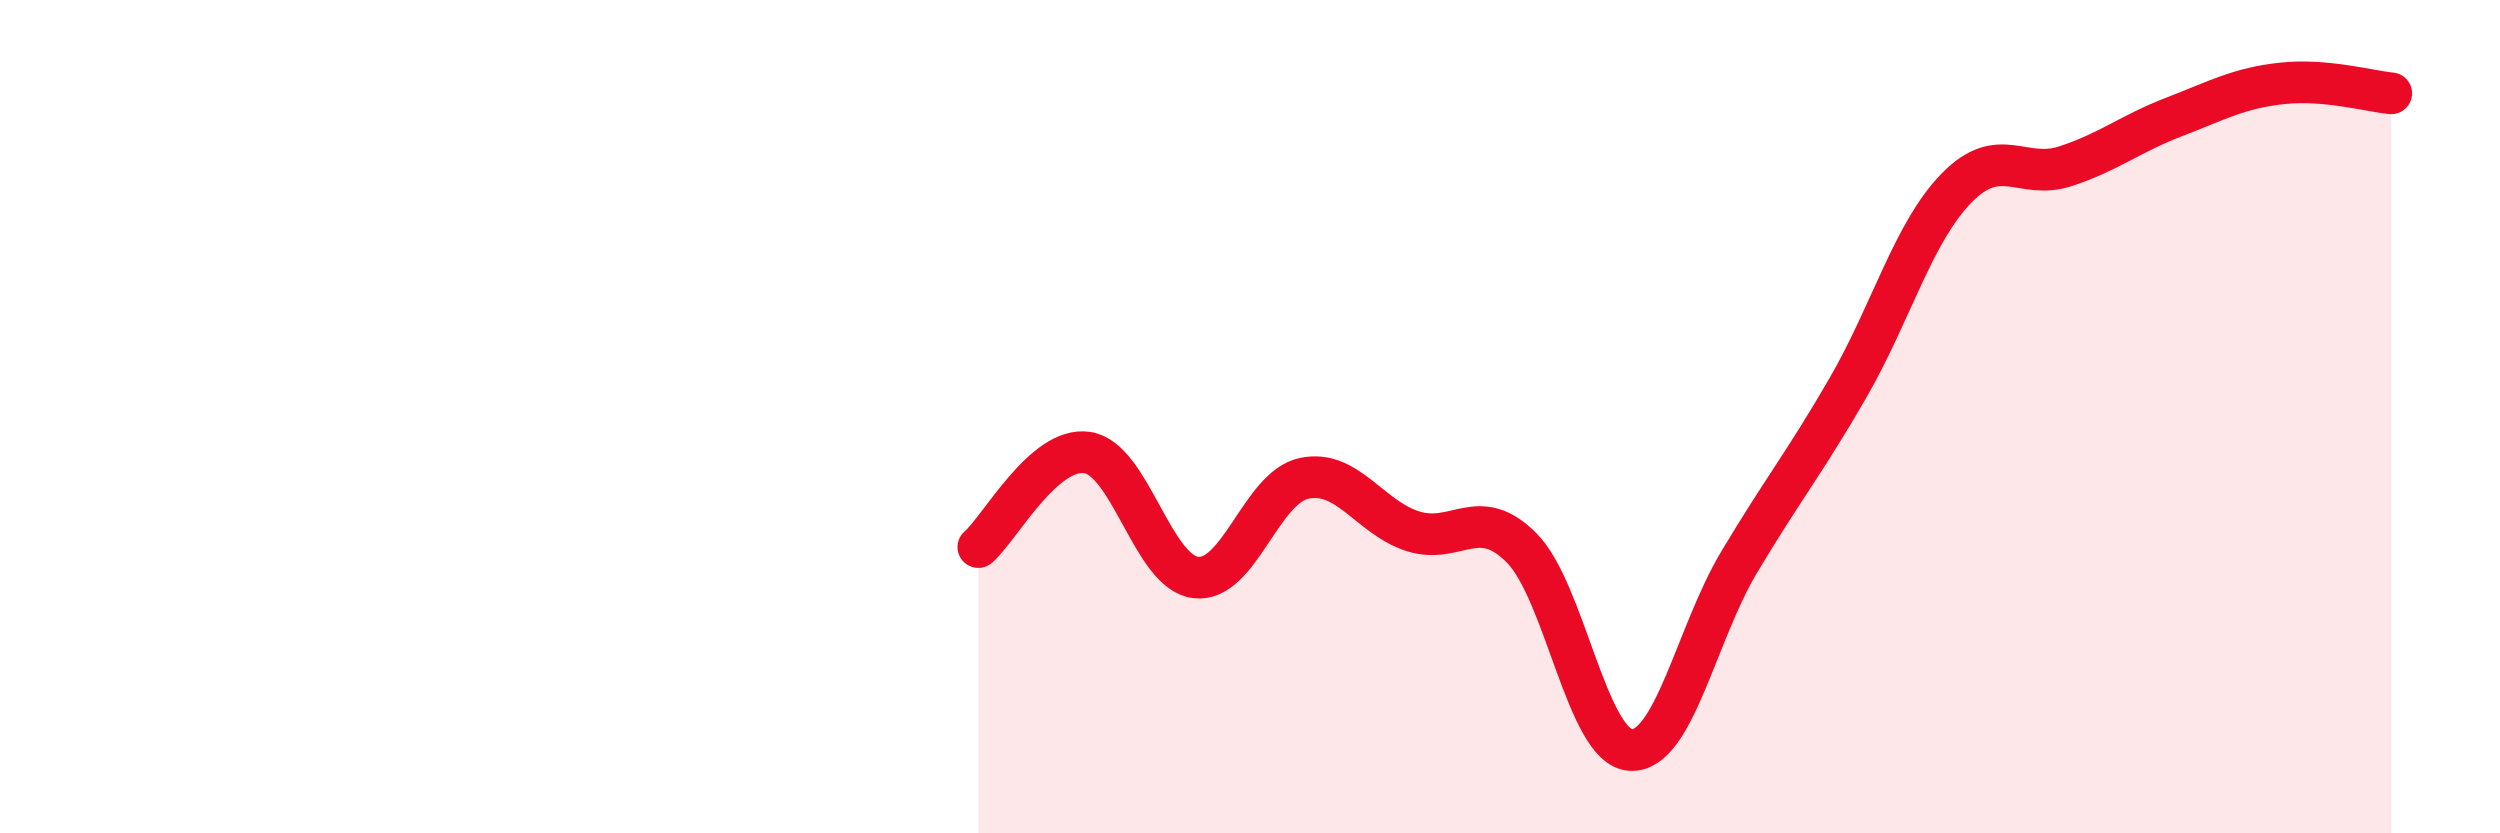
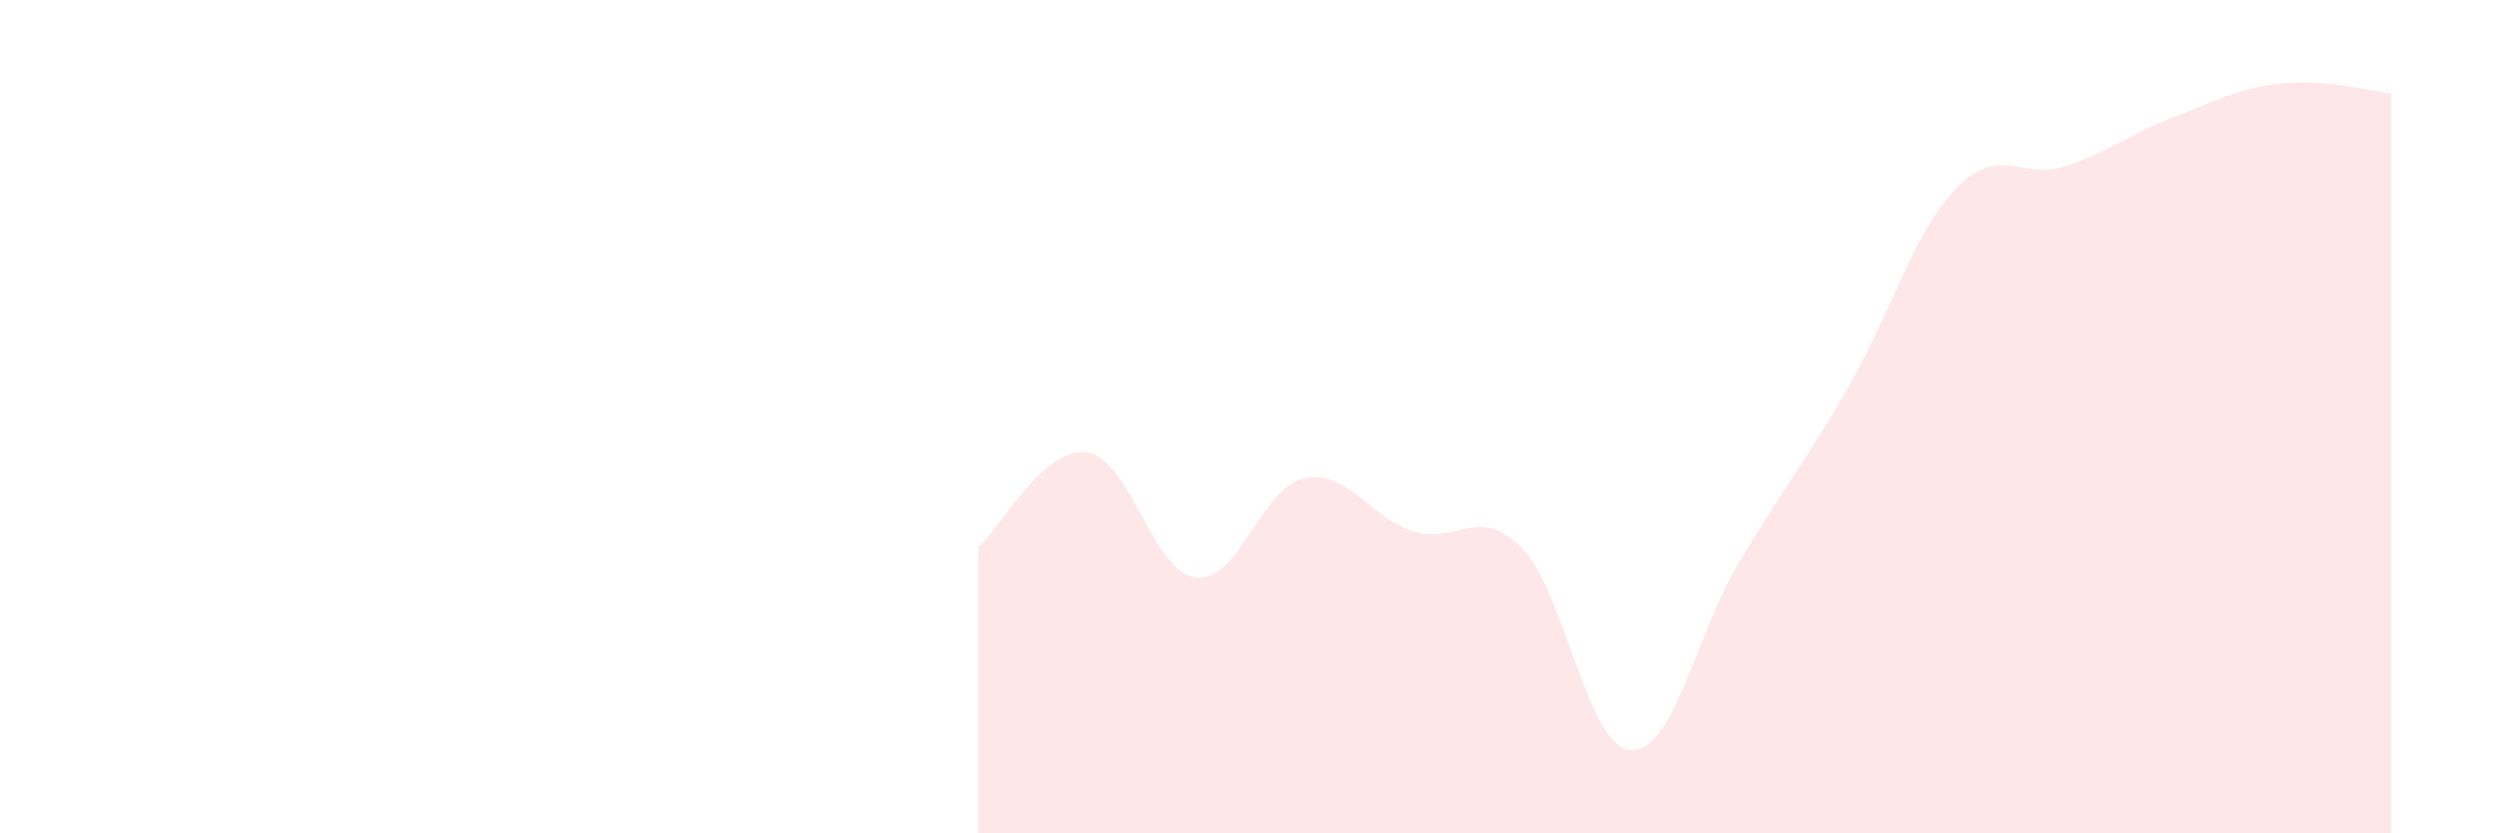
<svg xmlns="http://www.w3.org/2000/svg" width="60" height="20" viewBox="0 0 60 20">
  <path d="M 23.48,13.13 C 24,12.68 25.05,10.71 26.09,10.86 C 27.13,11.01 27.66,13.74 28.7,13.86 C 29.74,13.98 30.26,11.7 31.3,11.48 C 32.34,11.26 32.87,12.42 33.91,12.75 C 34.95,13.08 35.48,12.1 36.52,13.15 C 37.56,14.2 38.09,17.93 39.13,18 C 40.17,18.07 40.7,15.23 41.74,13.49 C 42.78,11.75 43.31,11.11 44.35,9.31 C 45.39,7.51 45.92,5.57 46.96,4.51 C 48,3.45 48.53,4.33 49.57,3.99 C 50.61,3.65 51.13,3.21 52.17,2.81 C 53.21,2.41 53.74,2.11 54.78,2 C 55.82,1.89 56.87,2.19 57.39,2.24L57.39 20L23.48 20Z" fill="#EB0A25" opacity="0.1" stroke-linecap="round" stroke-linejoin="round" />
-   <path d="M 23.48,13.13 C 24,12.68 25.05,10.71 26.09,10.86 C 27.13,11.01 27.66,13.74 28.7,13.86 C 29.74,13.98 30.26,11.7 31.3,11.48 C 32.34,11.26 32.87,12.42 33.91,12.75 C 34.95,13.08 35.48,12.1 36.52,13.15 C 37.56,14.2 38.09,17.93 39.13,18 C 40.17,18.07 40.7,15.23 41.74,13.49 C 42.78,11.75 43.31,11.11 44.35,9.31 C 45.39,7.51 45.92,5.57 46.96,4.51 C 48,3.45 48.53,4.33 49.57,3.99 C 50.61,3.65 51.13,3.21 52.17,2.81 C 53.21,2.41 53.74,2.11 54.78,2 C 55.82,1.89 56.87,2.19 57.39,2.24" stroke="#EB0A25" stroke-width="1" fill="none" stroke-linecap="round" stroke-linejoin="round" />
</svg>